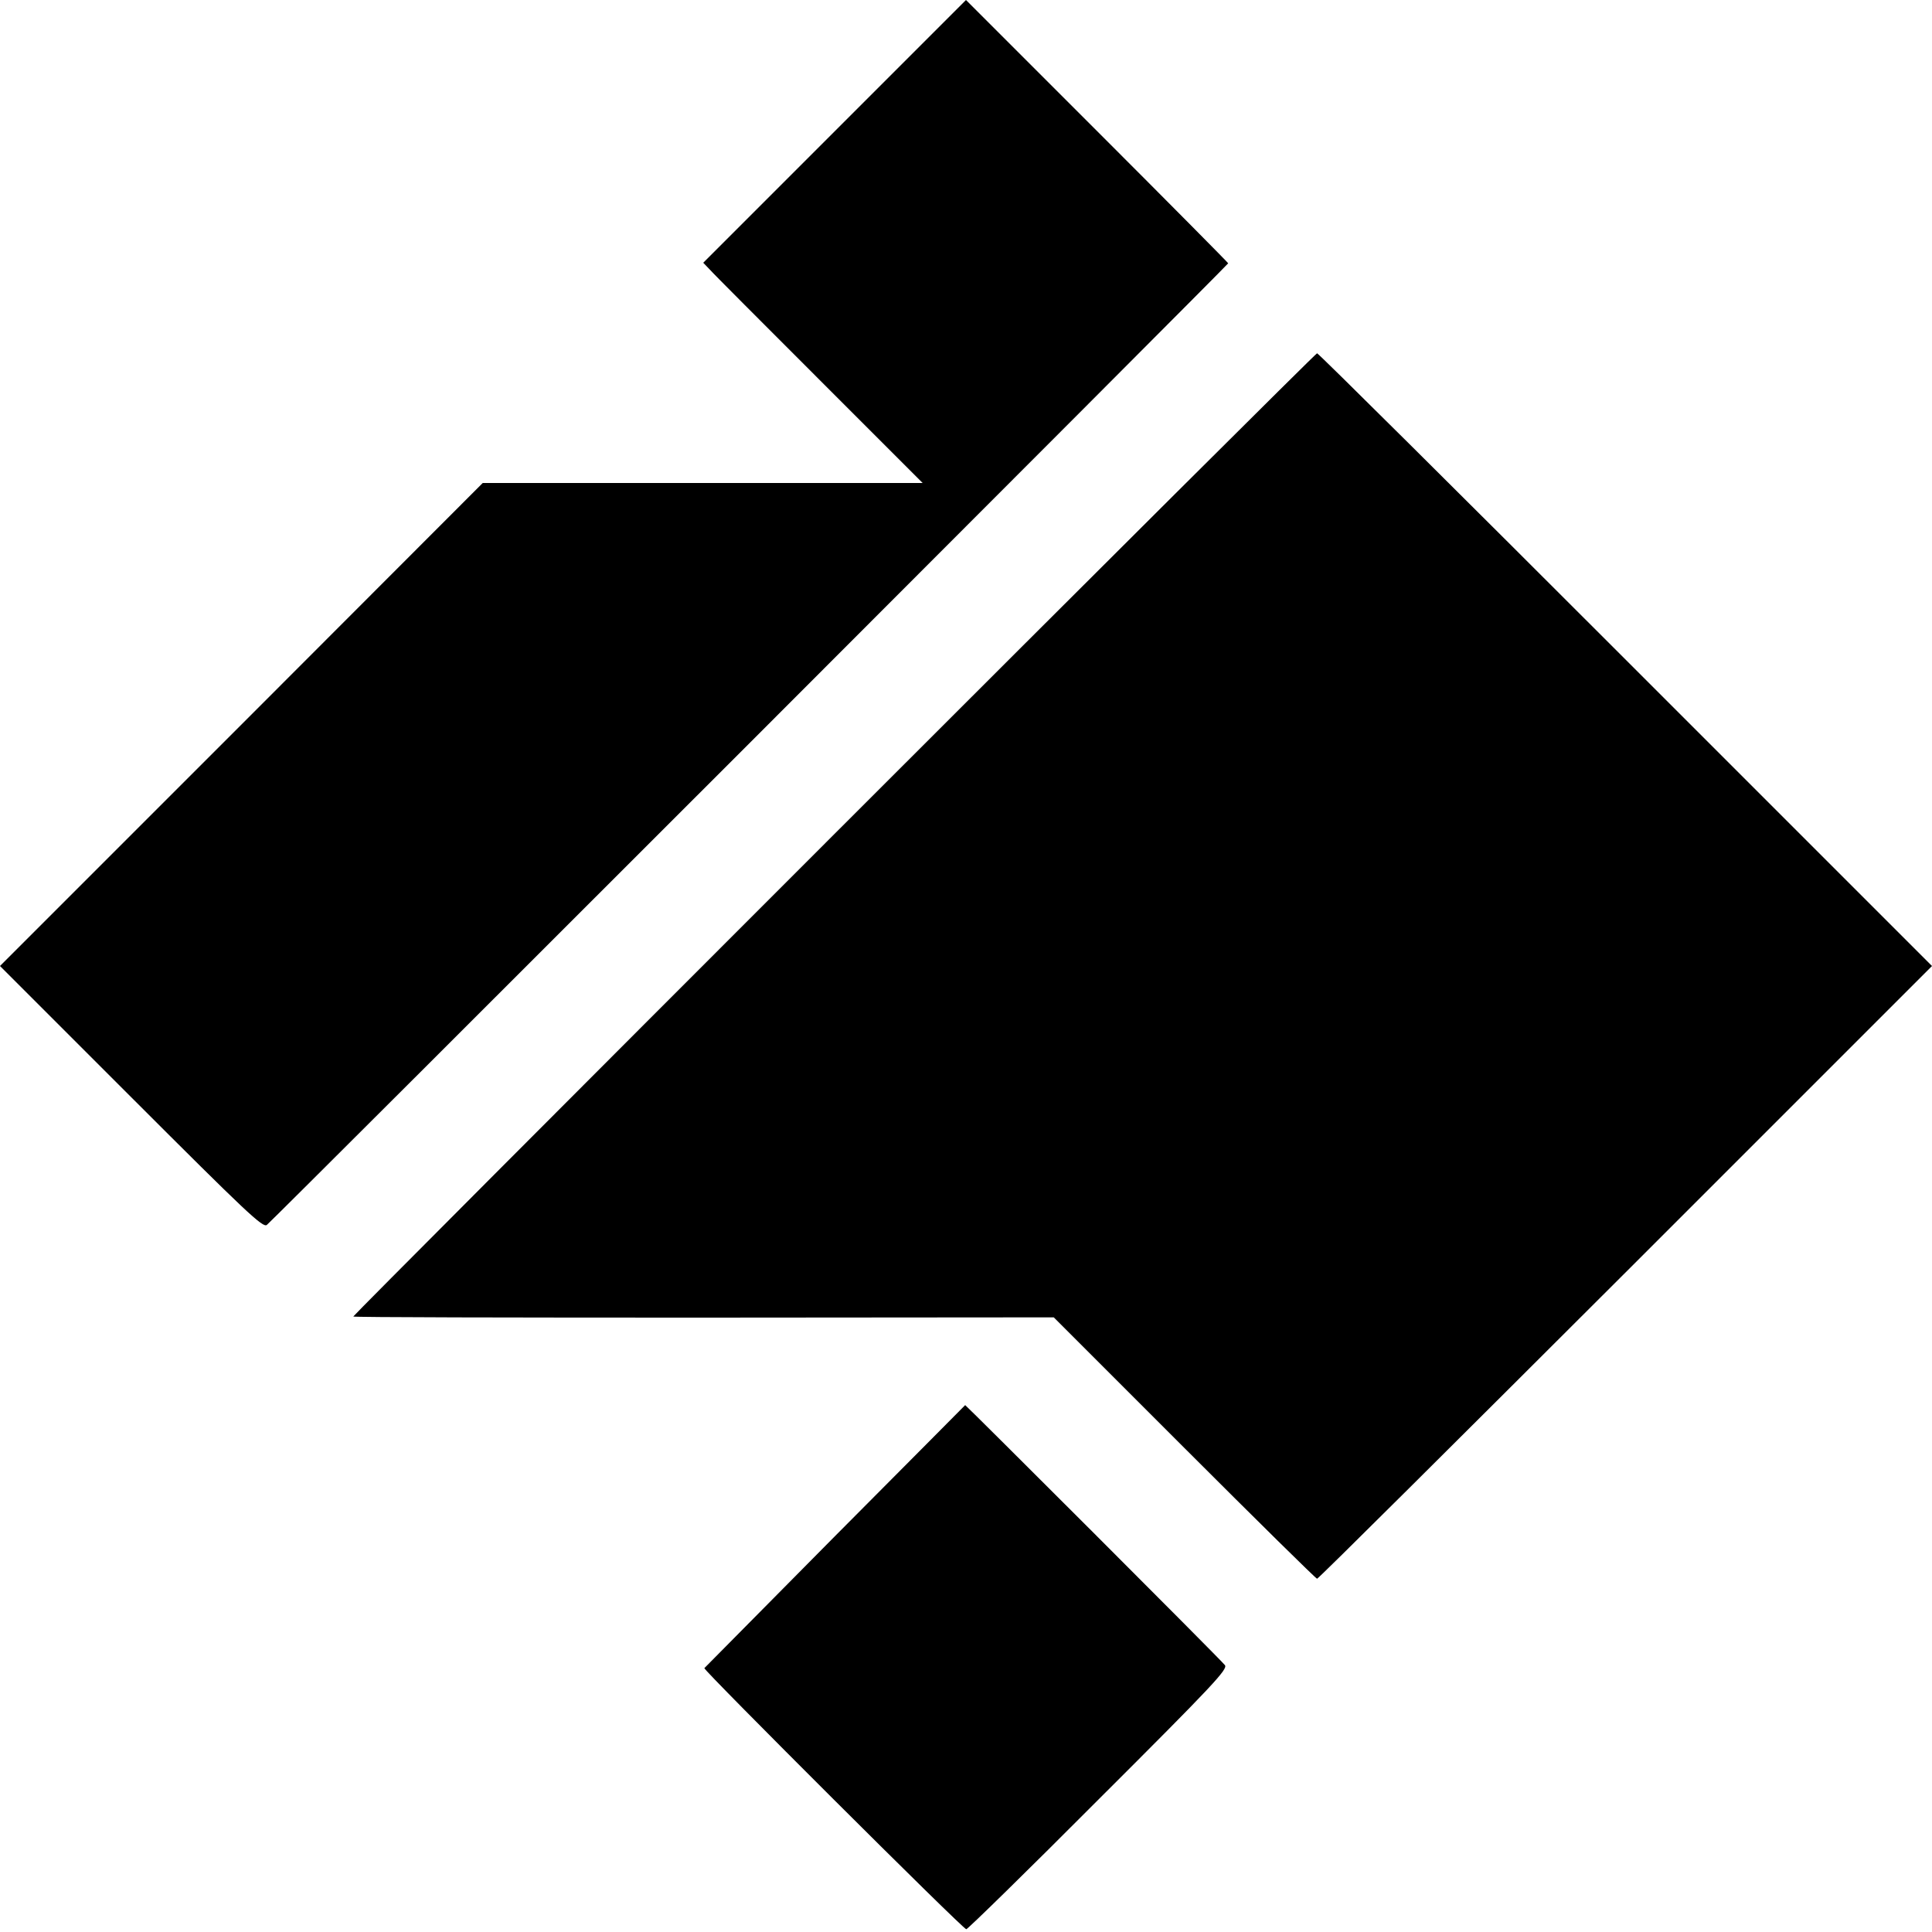
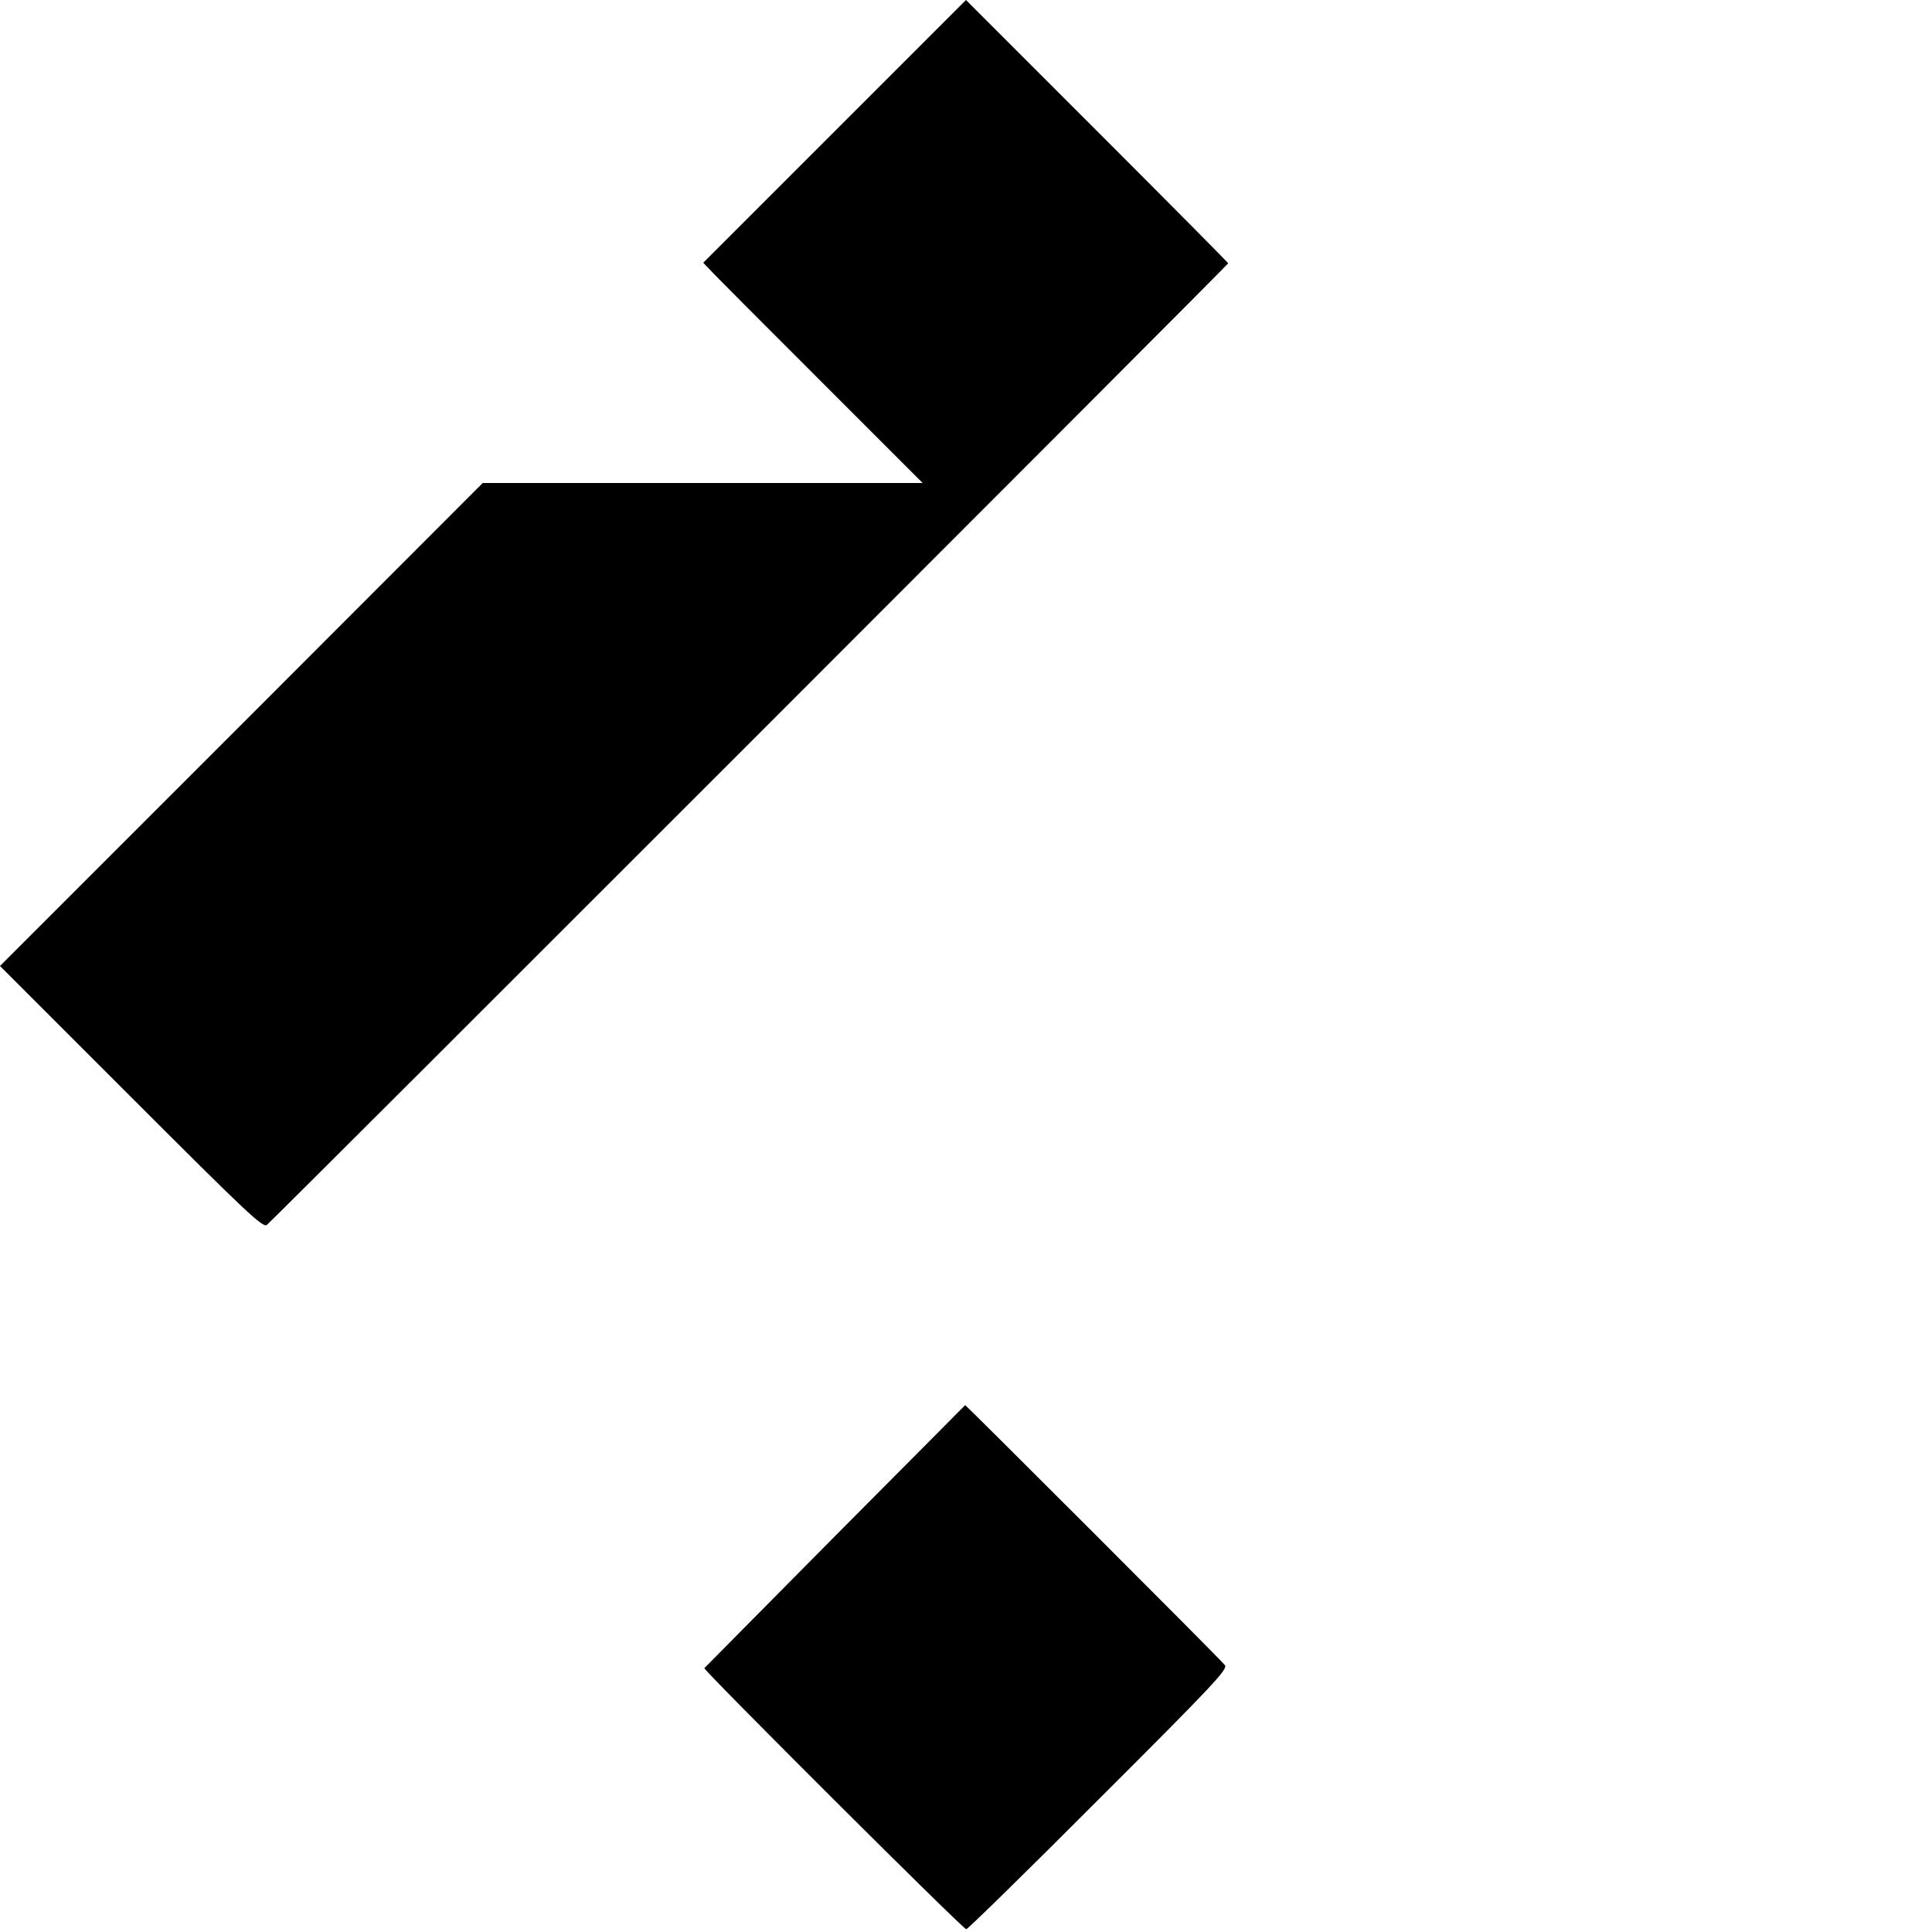
<svg xmlns="http://www.w3.org/2000/svg" version="1.0" width="700pt" height="700pt" viewBox="0 0 700 700" preserveAspectRatio="xMidYMid meet">
  <g transform="translate(0,700) scale(0.1,-0.1)" fill="#000000" stroke="none">
    <path d="M3024 6524 l-476 -476 24 -25 c12 -14 191 -193 397 -399 l374 -374 -797 0 -797 0 -874 -875 -875 -875 476 -476 c418 -418 477 -474 491 -462 27 22 3483 3479 3483 3484 0 2 -214 218 -475 479 l-475 475 -476 -476z" />
-     <path d="M3022 3977 c-958 -958 -1742 -1744 -1742 -1747 0 -3 571 -4 1269 -4 l1269 1 473 -473 c261 -261 477 -474 481 -474 5 0 507 500 1118 1110 l1110 1110 -1110 1110 c-611 611 -1113 1110 -1118 1110 -4 0 -791 -784 -1750 -1743z" />
-     <path d="M3025 1434 c-258 -261 -471 -476 -473 -478 -5 -6 937 -946 949 -946 5 0 222 212 480 471 416 415 469 472 457 486 -17 22 -939 943 -941 942 -1 -1 -213 -215 -472 -475z" />
+     <path d="M3025 1434 c-258 -261 -471 -476 -473 -478 -5 -6 937 -946 949 -946 5 0 222 212 480 471 416 415 469 472 457 486 -17 22 -939 943 -941 942 -1 -1 -213 -215 -472 -475" />
  </g>
</svg>